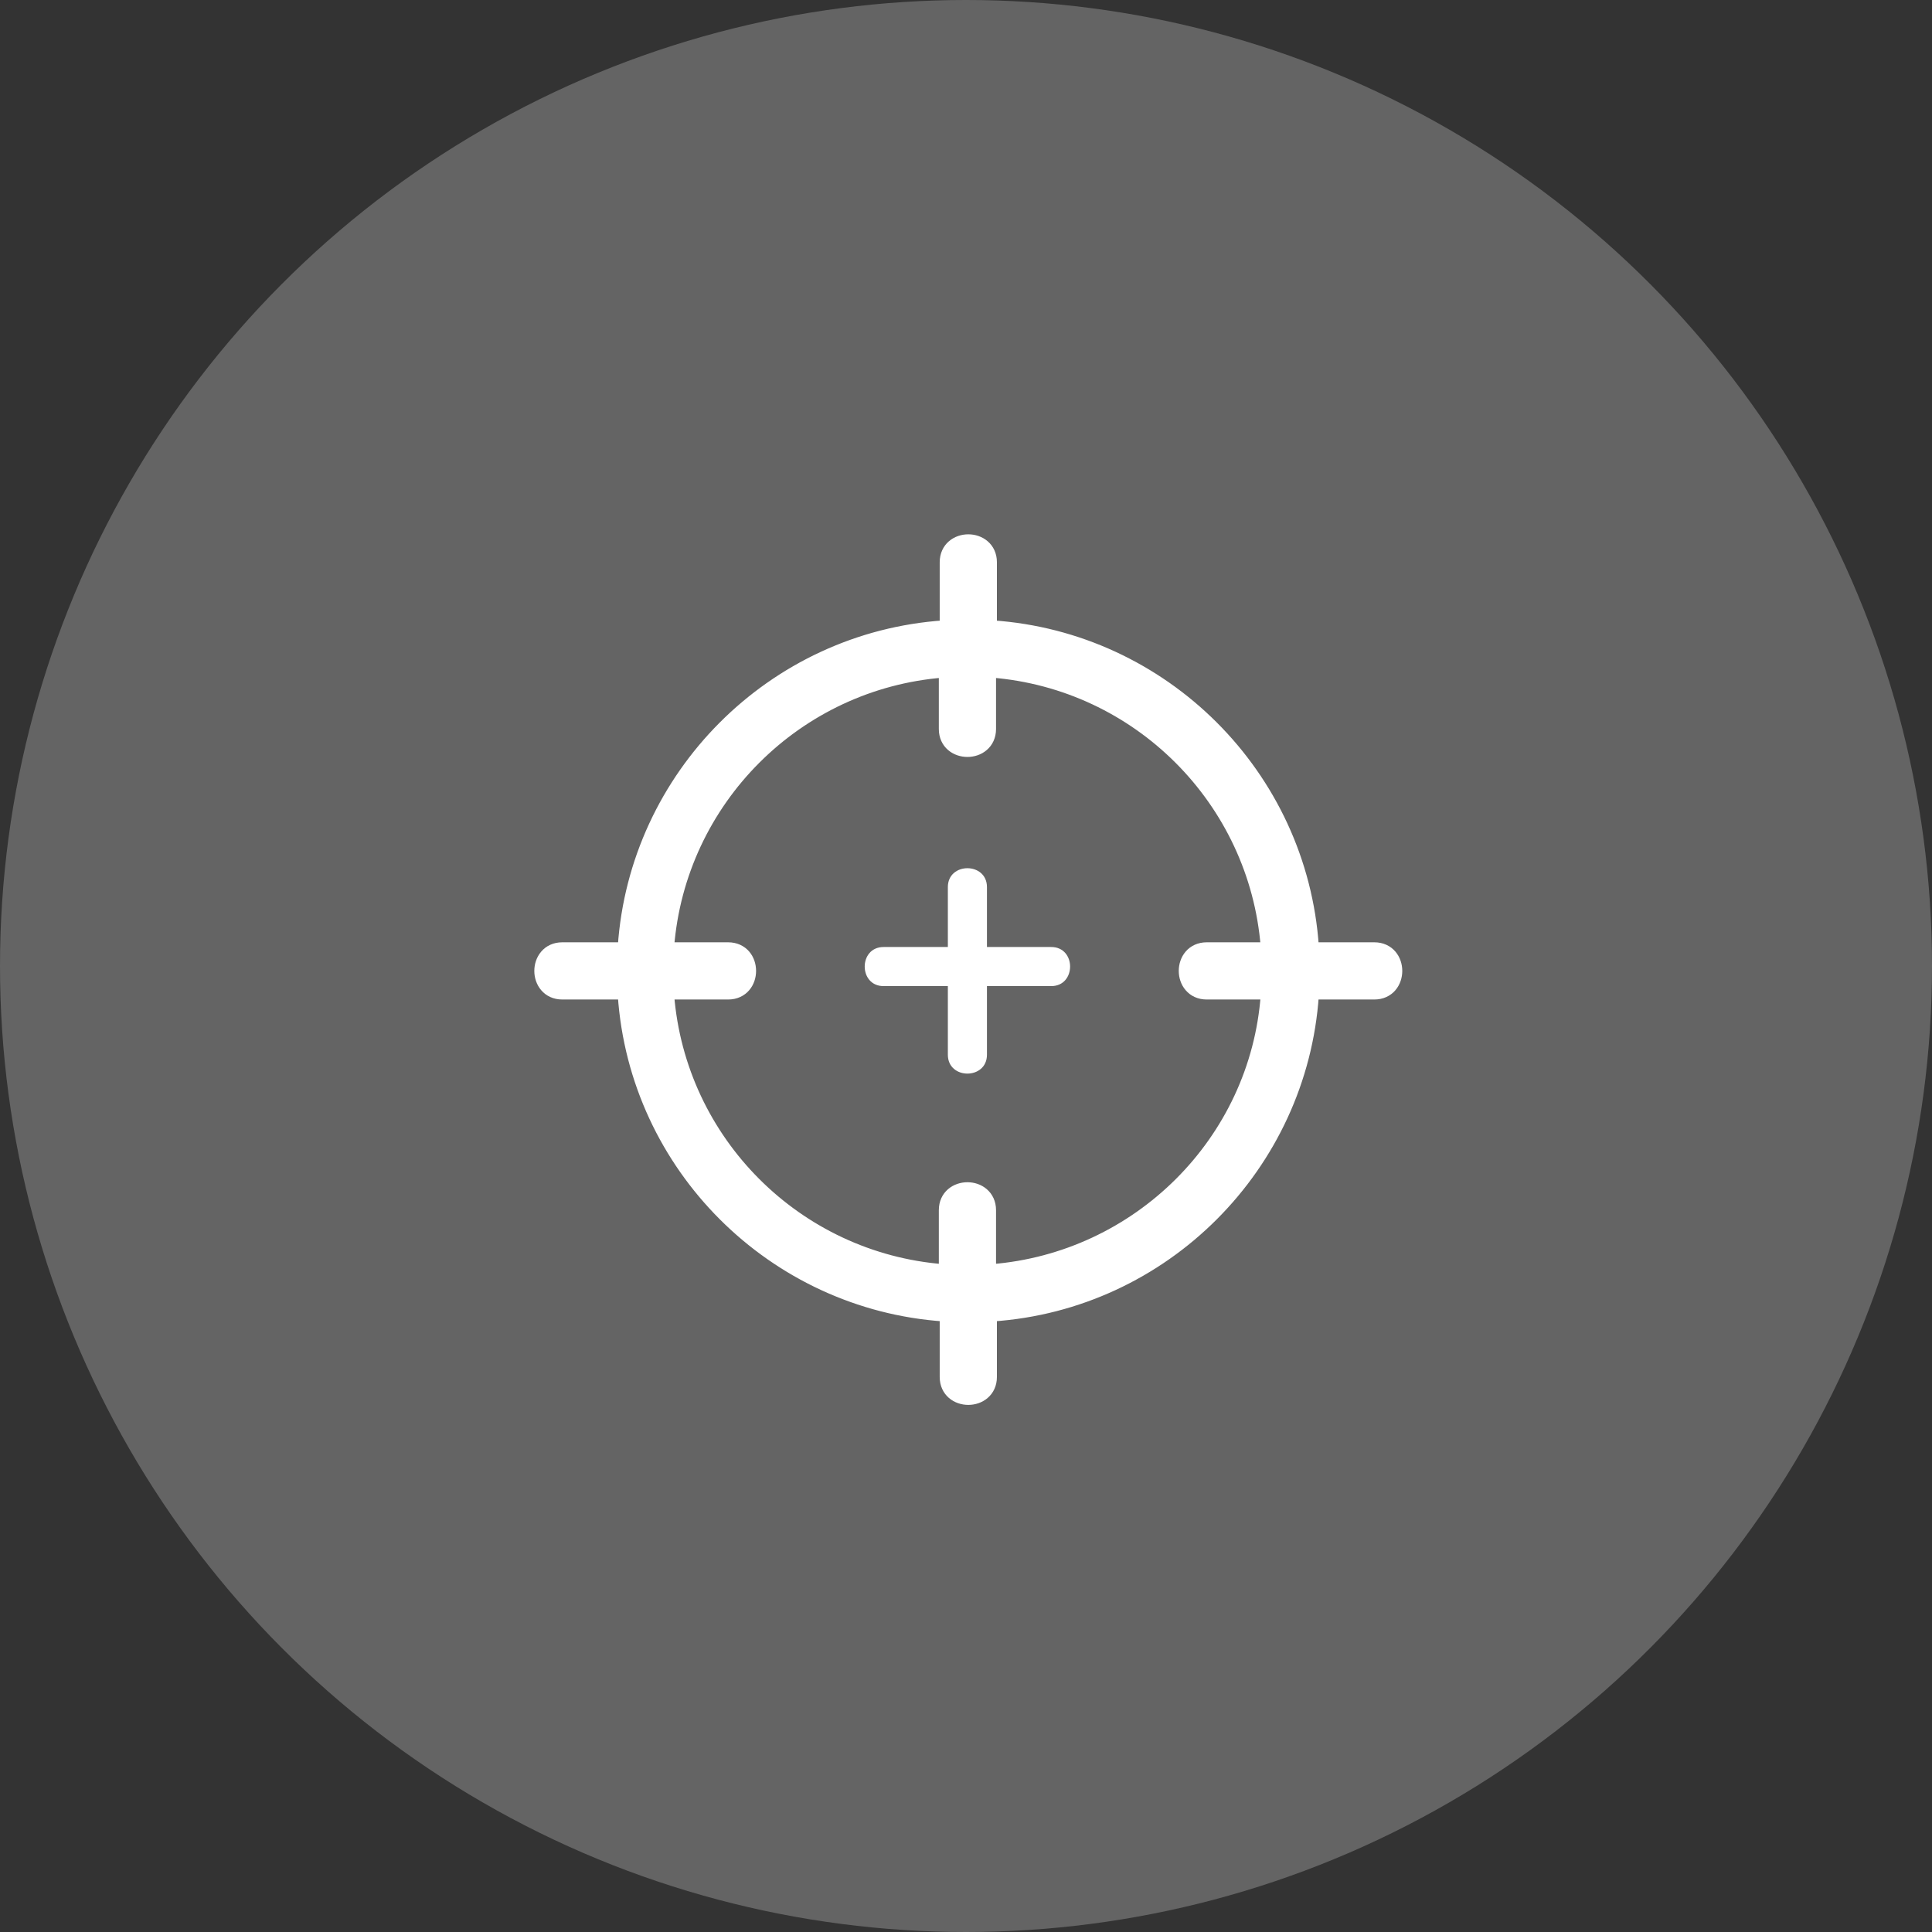
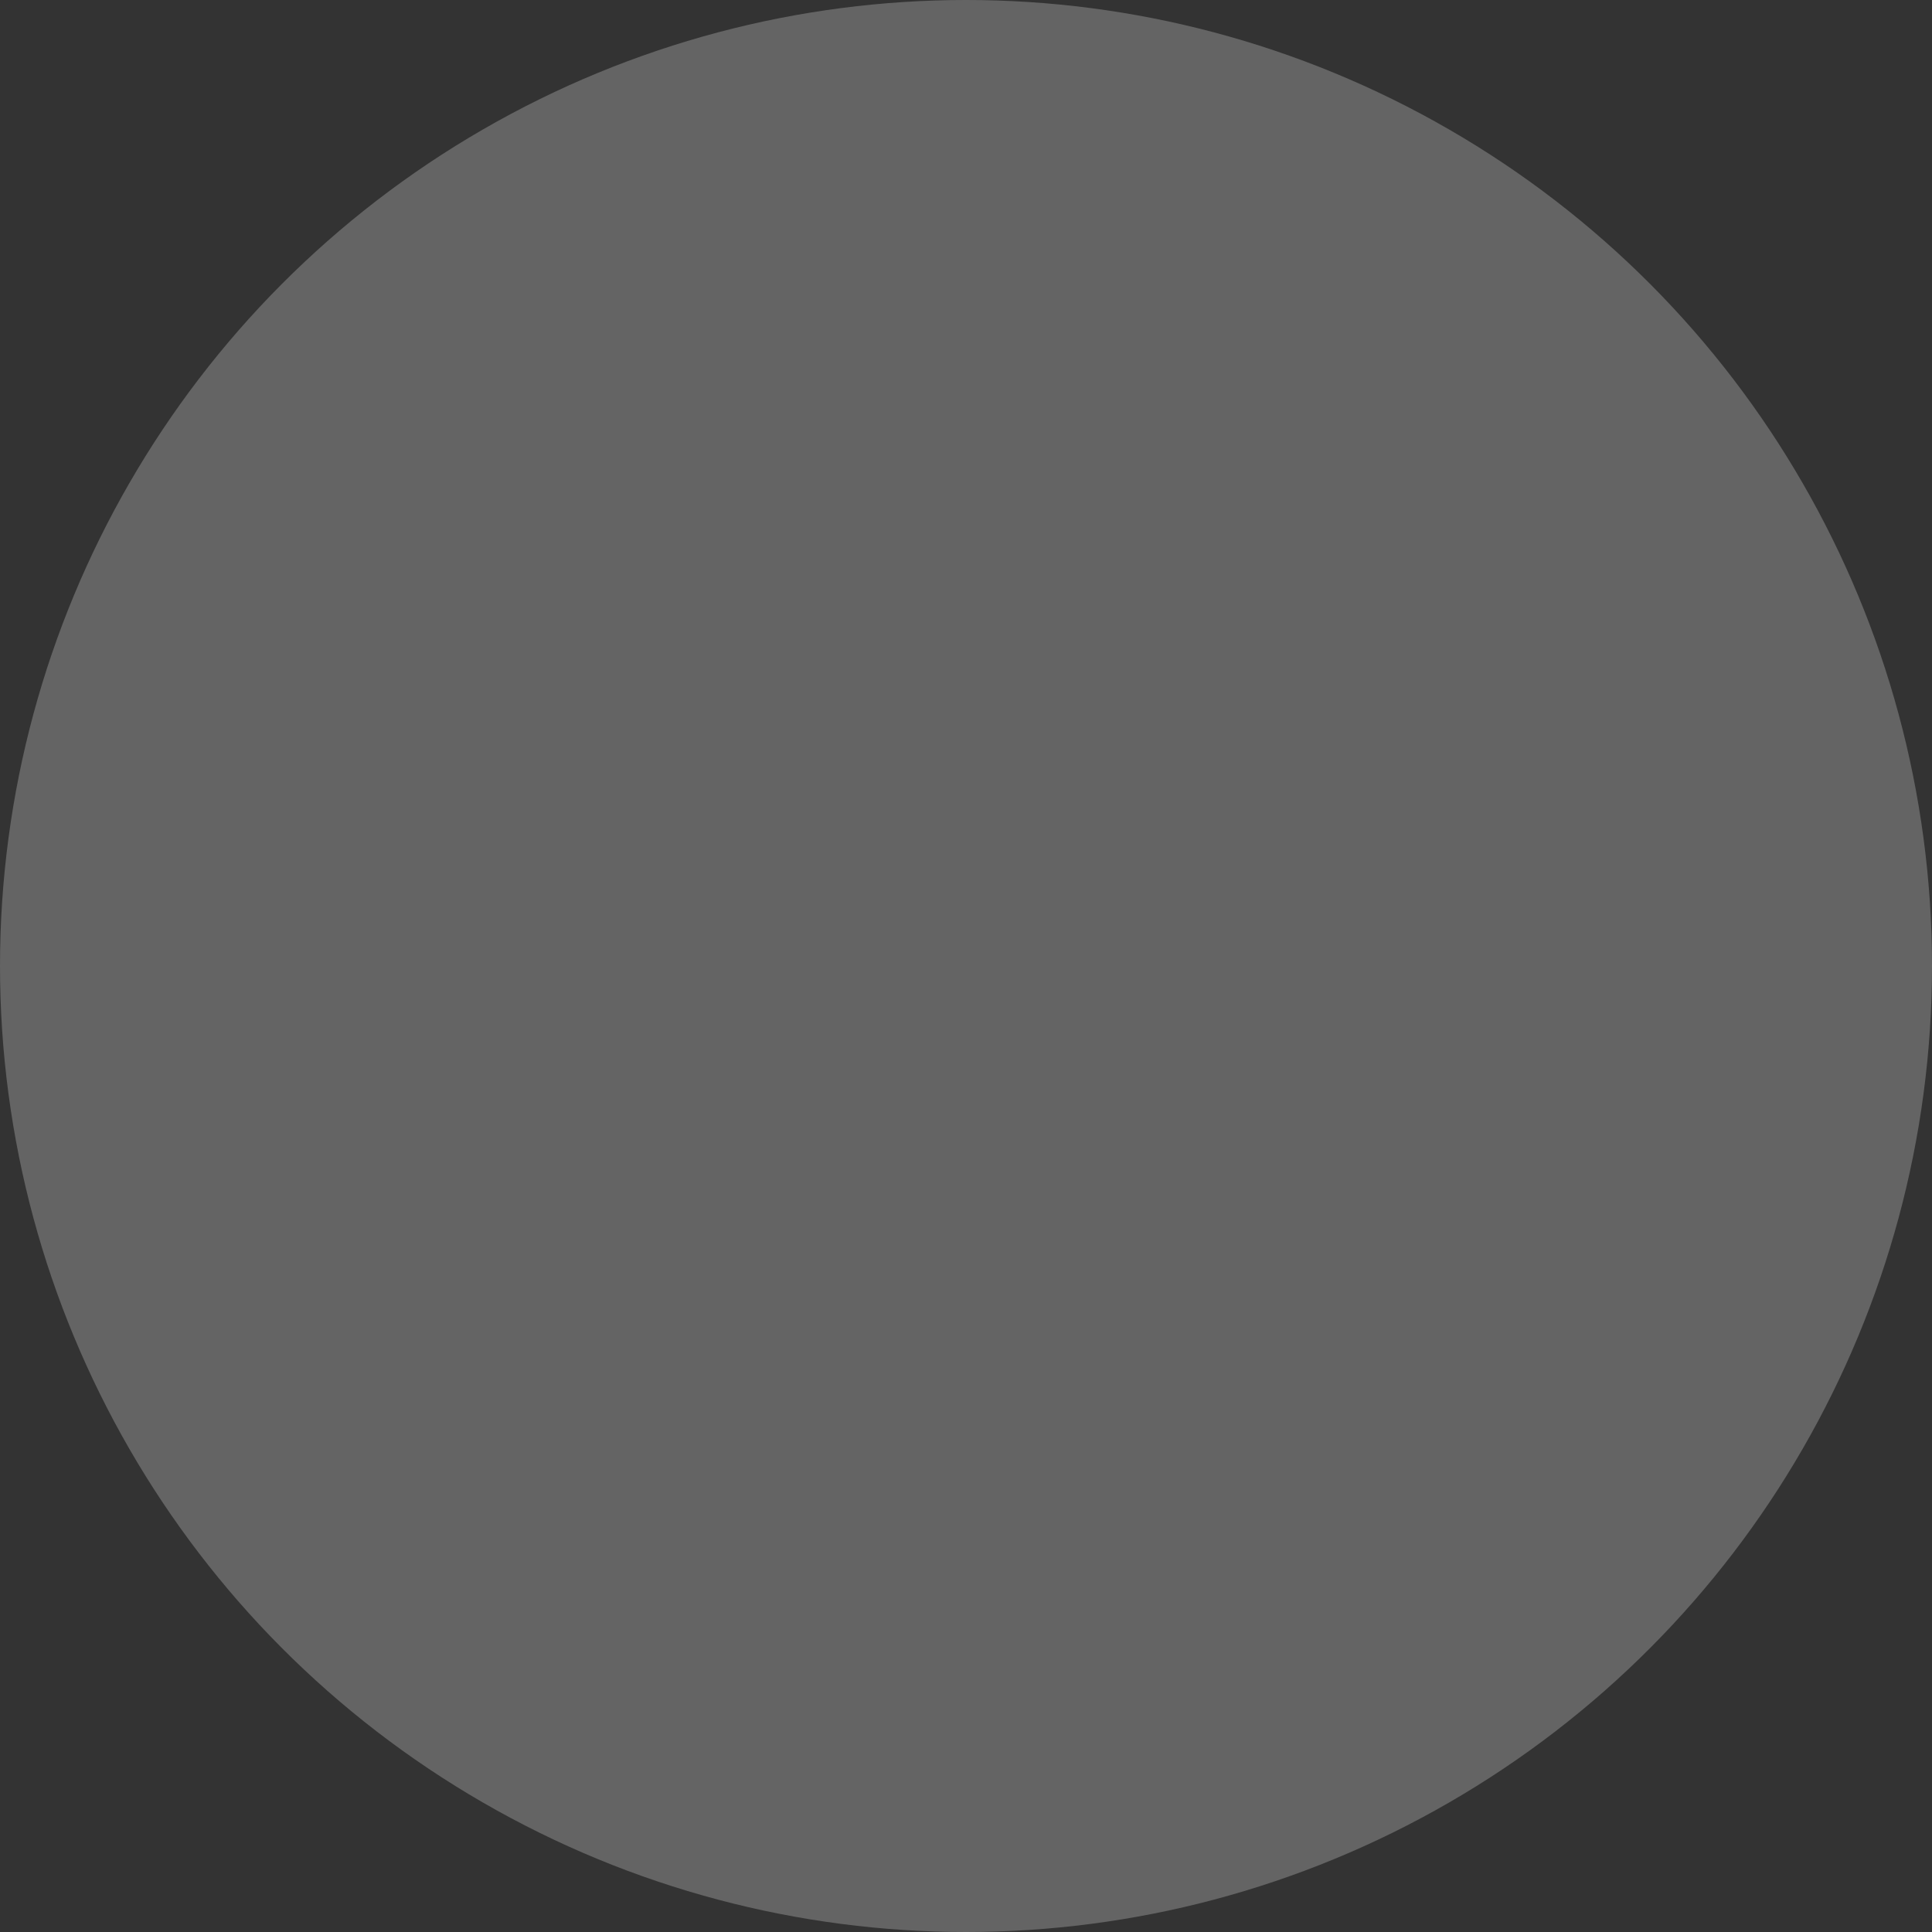
<svg xmlns="http://www.w3.org/2000/svg" width="64" height="64" viewBox="0 0 64 64" fill="none">
  <rect x="0" y="0" width="64" height="64" fill="#333333" stroke="none" />
  <circle cx="32" cy="32" r="32" fill="white" fill-opacity="0.24" />
-   <path d="M41.914 32.96C41.559 37.791 37.678 41.646 32.845 42.028V40.089C32.845 39.838 32.745 39.639 32.59 39.506C32.438 39.375 32.24 39.313 32.047 39.313C31.855 39.313 31.657 39.375 31.504 39.506C31.349 39.639 31.25 39.838 31.25 40.089V42.028C26.418 41.647 22.563 37.792 22.181 32.96H24.121C24.372 32.96 24.57 32.861 24.704 32.705C24.835 32.553 24.896 32.355 24.896 32.162C24.896 31.97 24.835 31.772 24.704 31.619C24.57 31.464 24.372 31.365 24.121 31.365H22.181C22.563 26.533 26.418 22.678 31.25 22.296V24.149C31.25 24.4 31.349 24.599 31.504 24.732C31.657 24.863 31.855 24.925 32.047 24.925C32.24 24.925 32.438 24.863 32.59 24.732C32.745 24.599 32.845 24.4 32.845 24.149V22.296C37.676 22.678 41.531 26.533 41.913 31.365H39.974C39.723 31.365 39.524 31.464 39.391 31.619C39.26 31.772 39.198 31.97 39.198 32.162C39.198 32.355 39.26 32.553 39.391 32.705C39.524 32.861 39.723 32.96 39.974 32.96H41.914ZM45.527 31.365H43.539C43.154 25.648 38.563 21.085 32.874 20.7V18.626C32.874 18.375 32.775 18.176 32.619 18.043C32.467 17.912 32.269 17.85 32.076 17.85C31.884 17.85 31.686 17.912 31.533 18.043C31.378 18.176 31.279 18.375 31.279 18.626V20.7C25.561 21.085 20.998 25.676 20.614 31.365H18.626C18.375 31.365 18.176 31.464 18.043 31.62C17.912 31.772 17.85 31.97 17.85 32.163C17.85 32.355 17.912 32.553 18.043 32.705C18.176 32.861 18.375 32.96 18.626 32.96H20.614C20.999 38.677 25.59 43.24 31.279 43.625V45.613C31.279 45.864 31.378 46.062 31.533 46.196C31.686 46.327 31.884 46.389 32.076 46.389C32.269 46.389 32.467 46.327 32.619 46.196C32.775 46.062 32.874 45.864 32.874 45.613V43.625C38.591 43.24 43.154 38.649 43.539 32.96H45.527C45.778 32.96 45.976 32.861 46.11 32.705C46.24 32.553 46.302 32.355 46.302 32.163C46.302 31.97 46.24 31.772 46.11 31.62C45.976 31.464 45.778 31.365 45.527 31.365Z" fill="white" stroke="white" stroke-width="0.3" />
-   <path d="M34.823 31.371H32.694V29.386C32.694 28.552 31.399 28.552 31.399 29.386V31.371H29.27C28.436 31.371 28.436 32.666 29.27 32.666H31.399V34.939C31.399 35.773 32.694 35.773 32.694 34.939V32.666H34.823C35.657 32.666 35.657 31.371 34.823 31.371Z" fill="white" />
</svg>